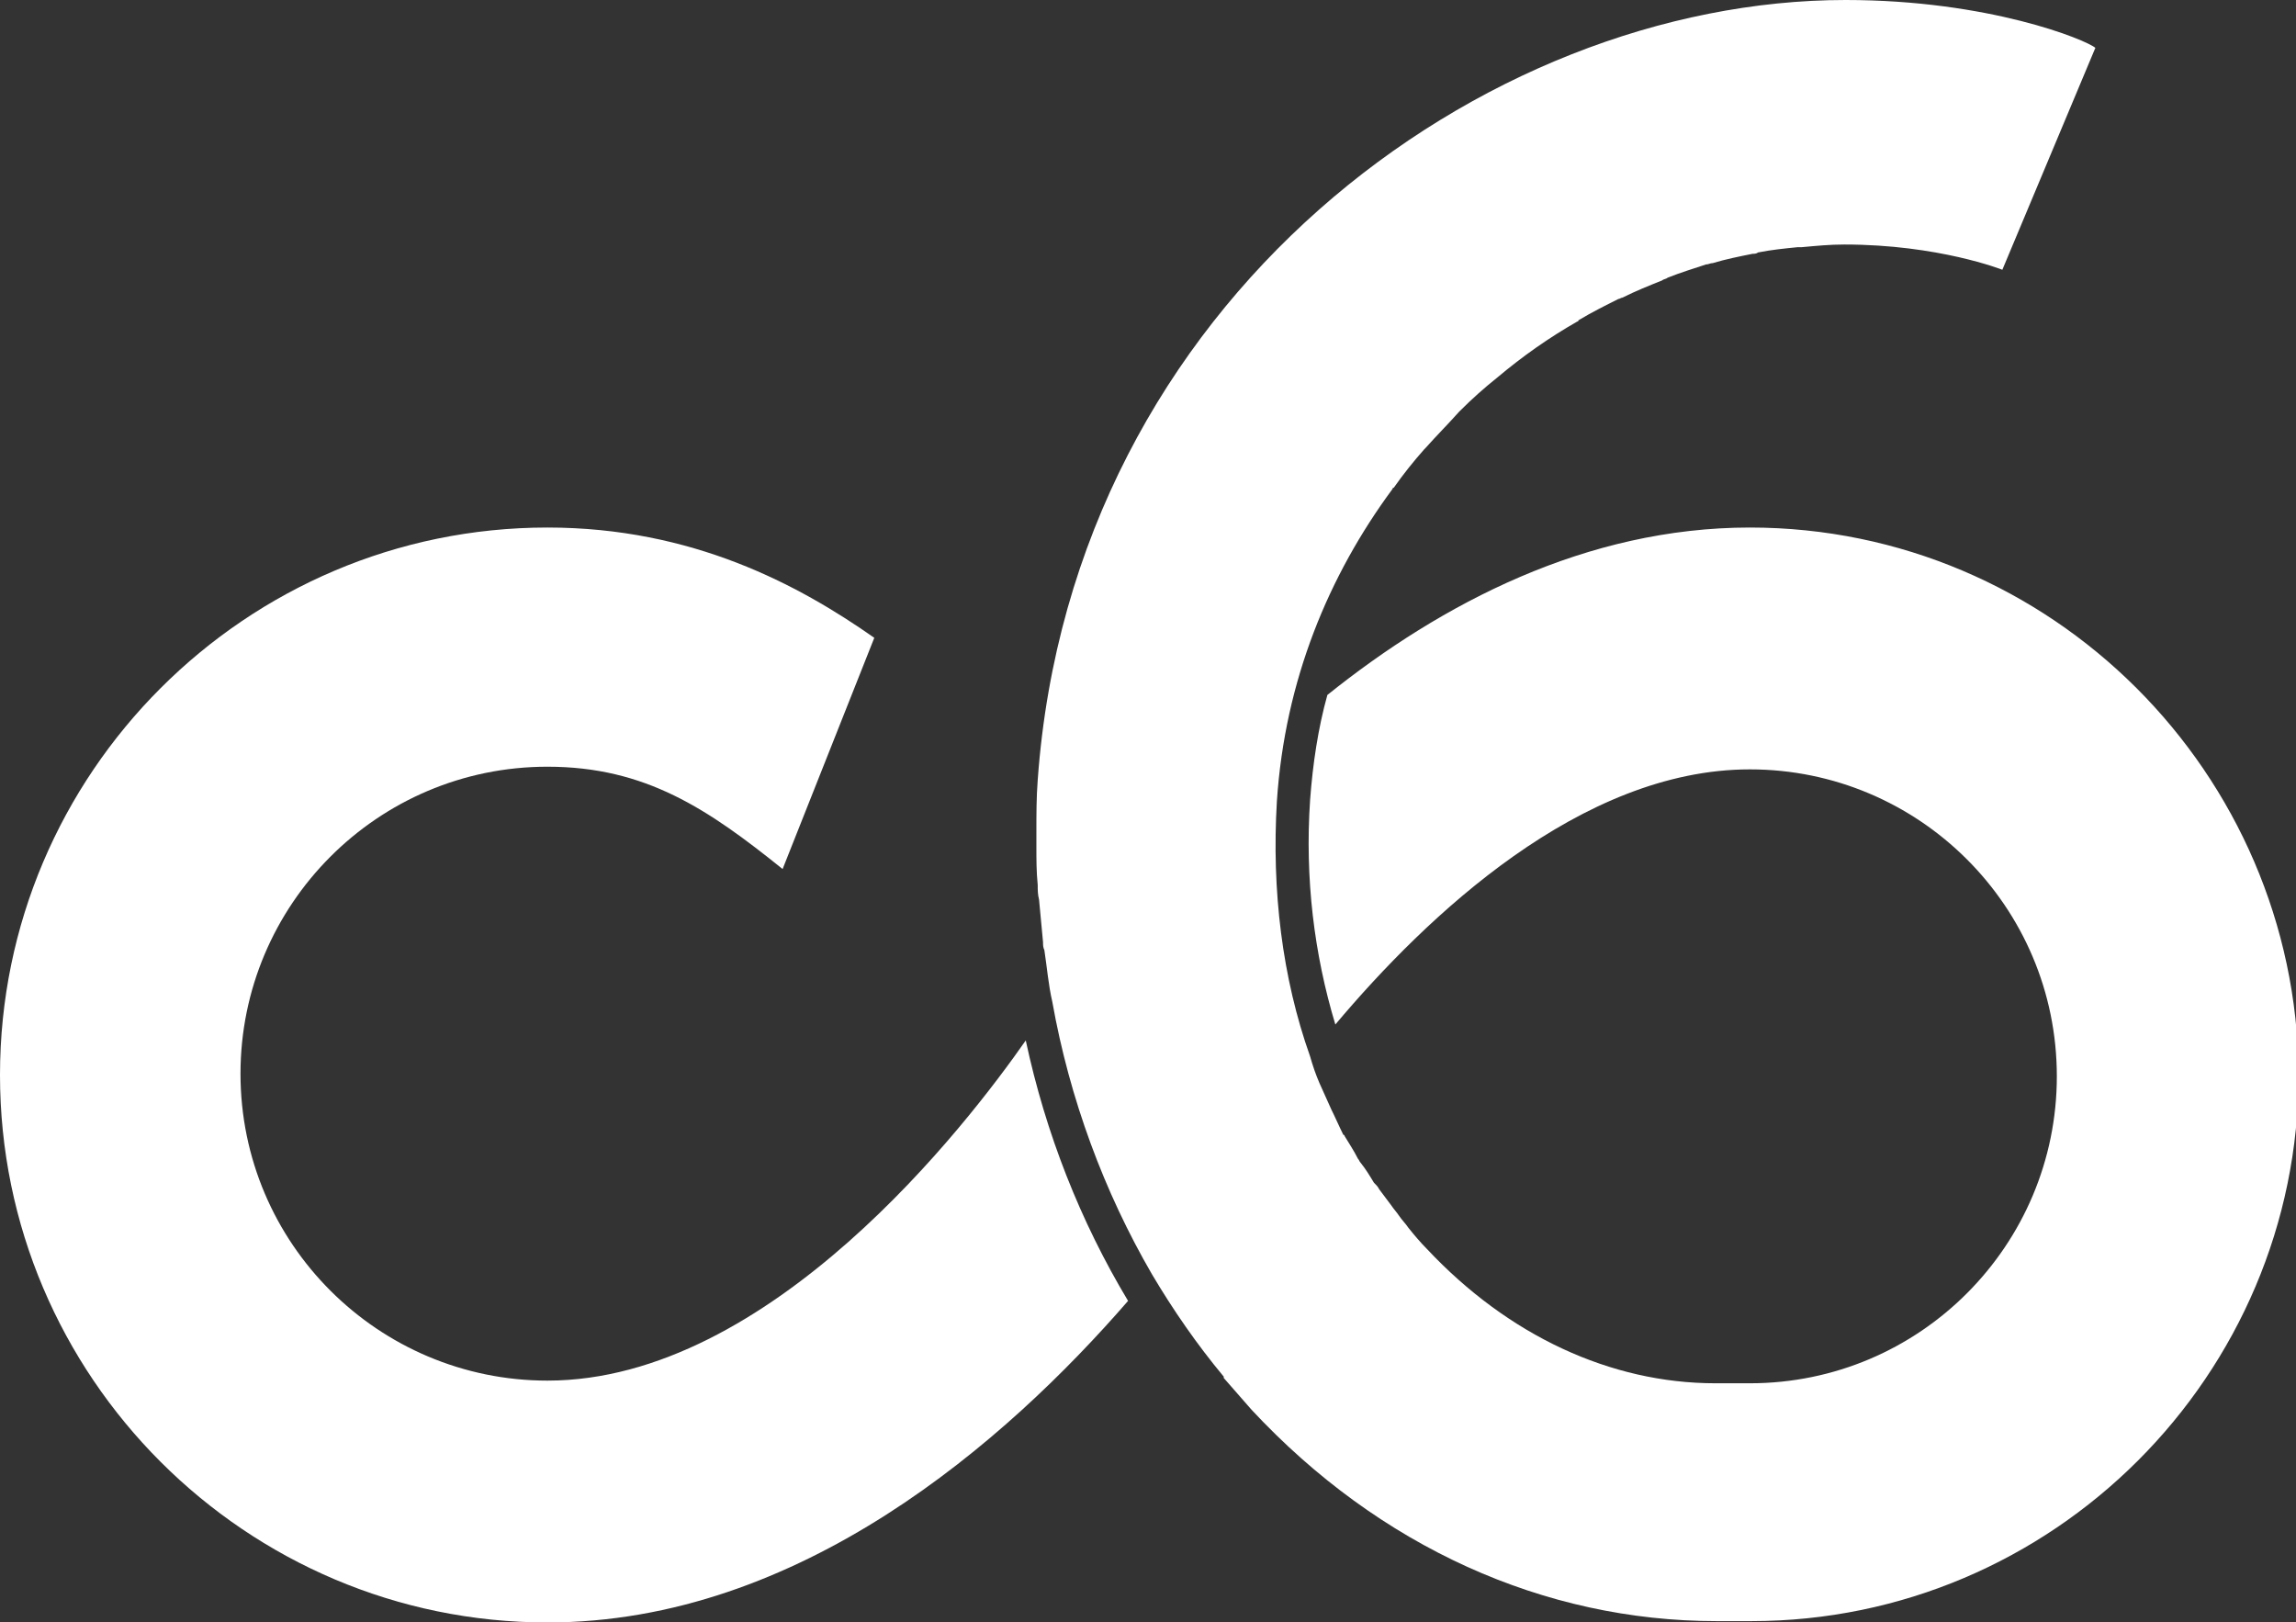
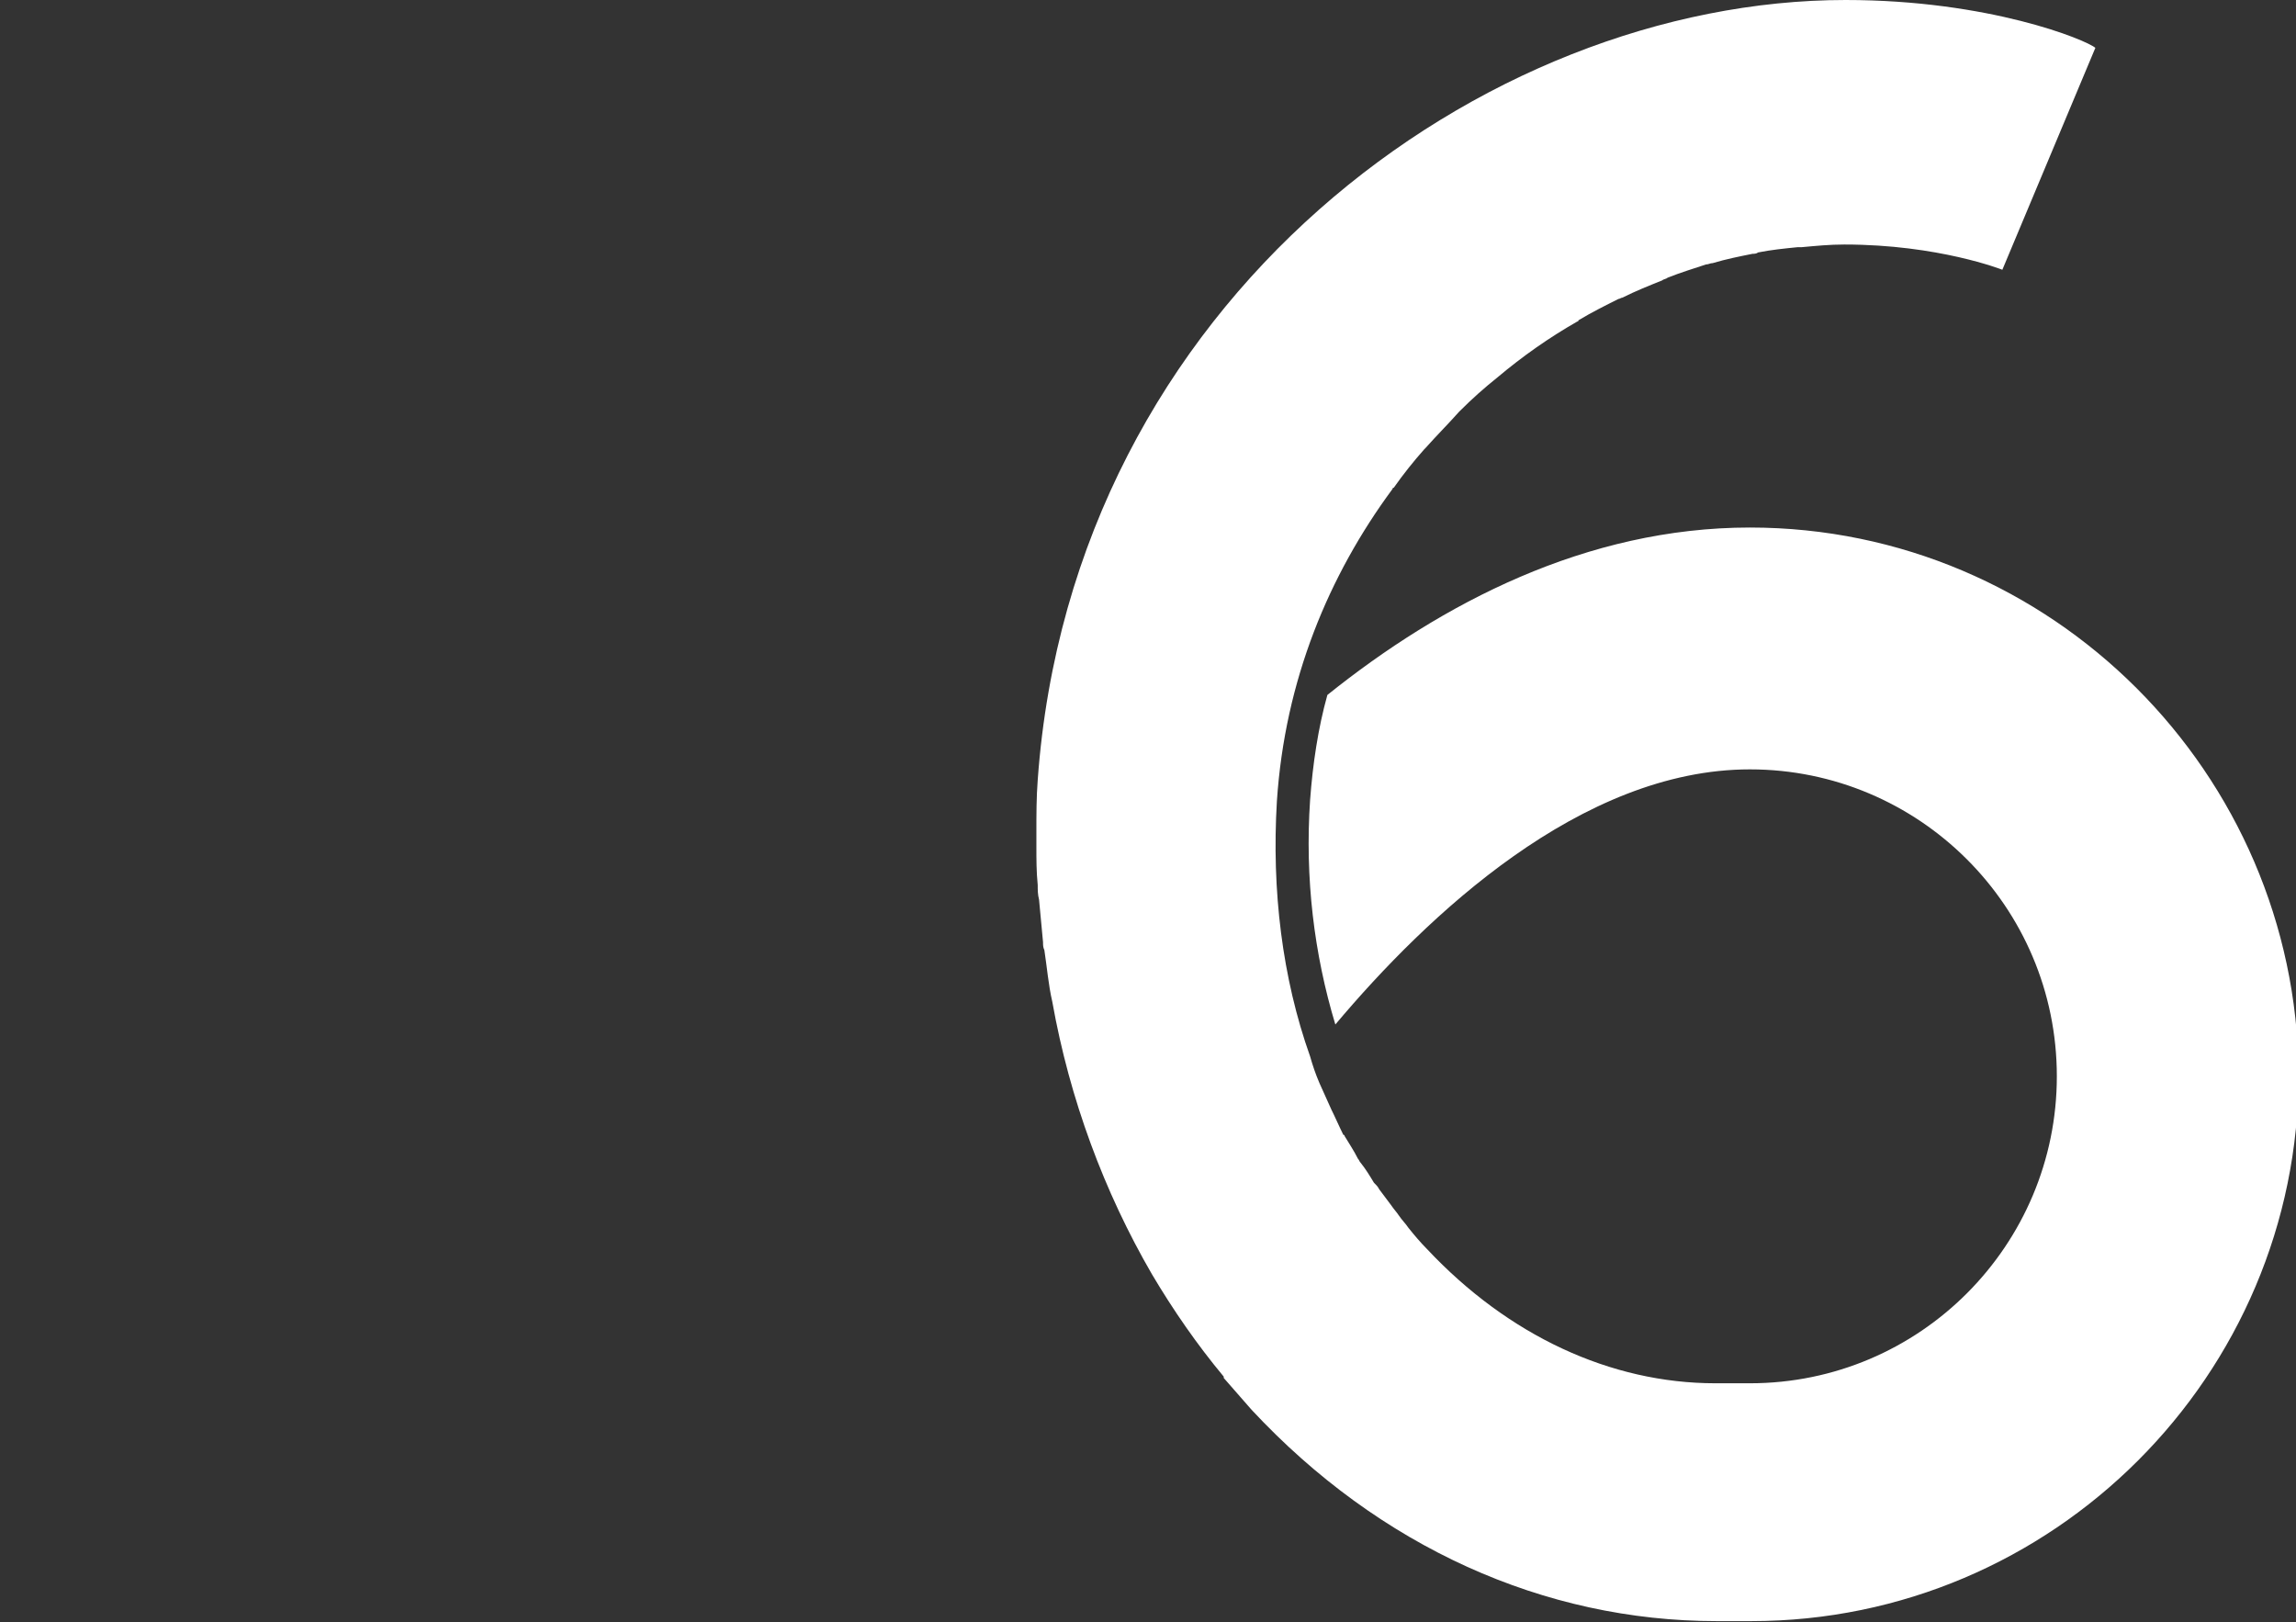
<svg xmlns="http://www.w3.org/2000/svg" version="1.1" id="Layer_1" x="0px" y="0px" viewBox="0 0 172.8 122.1" style="enable-background:new 0 0 172.8 122.1;" xml:space="preserve">
  <rect x="0" y="0" width="172.8" height="122.1" fill="#333333" stroke="none" />
  <style type="text/css">
	.st0{fill:#FFFFFF;}
</style>
  <g>
    <path class="st0" d="M131.7,39.7c-12.3,0-23.2,5.7-31.8,12.6c-0.7,2.5-1.1,5.2-1.3,7.9c-0.4,5.9,0.3,11.6,1.9,16.9   c6.9-8.2,18.5-19.2,31.2-19.2s23.1,10.3,23.1,23.1c0,12.7-10.3,23.1-23.1,23.1h-2.6c-7.9,0-15.6-3.6-21.7-10.1   c-0.5-0.5-1-1.1-1.4-1.6c-0.2-0.3-0.5-0.6-0.7-0.9s-0.4-0.5-0.6-0.8c-0.3-0.4-0.6-0.8-0.9-1.2c-0.1-0.2-0.2-0.3-0.4-0.5   c-0.3-0.5-0.6-1-1-1.5c-0.1-0.1-0.1-0.2-0.2-0.3c-0.3-0.6-0.7-1.2-1-1.7c0,0,0-0.1-0.1-0.1c-0.3-0.6-0.6-1.3-0.9-1.9l0,0   c-0.3-0.7-0.6-1.3-0.9-2l0,0c-0.3-0.7-0.5-1.3-0.7-2l0,0l0,0c-2.1-5.9-2.9-12.5-2.5-19.2c0.6-9.1,3.9-17,8.7-23.5   c0,0,0-0.1,0.1-0.1c0.7-1,1.5-2,2.3-2.9l0.1-0.1c0.8-0.9,1.7-1.8,2.5-2.7l0.1-0.1c0.9-0.9,1.8-1.7,2.8-2.5l0,0c1.9-1.6,3.9-3,6-4.2   c0,0,0.1,0,0.1-0.1c1-0.6,2-1.1,3-1.6c0.1,0,0.2-0.1,0.3-0.1c1-0.5,2-0.9,3-1.3c0.1-0.1,0.3-0.1,0.4-0.2c1-0.4,2-0.7,2.9-1   c0.2,0,0.3-0.1,0.5-0.1c1-0.3,2-0.5,3-0.7c0.1,0,0.3,0,0.4-0.1c1-0.2,2-0.3,3-0.4c0.1,0,0.2,0,0.3,0c1.1-0.1,2.1-0.2,3.2-0.2   c7.1,0,11.9,1.9,11.9,1.9l7-16.7C157,3,149.7,0,138.9,0c-27.2,0-58.2,22.5-60.8,58.7C78,60,78,61.3,78,62.6c0,0.4,0,0.7,0,1.1   c0,1,0,1.9,0.1,2.9c0,0.4,0,0.7,0.1,1.1c0.1,1.1,0.2,2.2,0.3,3.2c0,0.2,0,0.4,0.1,0.6c0.2,1.3,0.3,2.6,0.6,3.9   c1.3,7.3,3.9,14.3,7.5,20.5c1.6,2.7,3.4,5.3,5.4,7.7c0,0,0,0,0,0.1c0.7,0.8,1.4,1.6,2.1,2.4c9.6,10.3,22,15.9,35,15.9h2.6   c22.7,0,41.2-18.5,41.2-41.2C172.8,58.2,154.4,39.7,131.7,39.7z" />
-     <path class="st0" d="M41.2,103.9c-12.7,0-23.1-10.3-23.1-23.1c0-12.7,10.3-23.1,23.1-23.1c7.4,0,12.1,3.2,17.7,7.7L65.8,48   c-5.7-4-13.7-8.3-24.6-8.3C18.5,39.7,0,58.2,0,80.9s18.5,41.2,41.2,41.2c19,0,34.5-13.6,43.7-24.2c-3.6-6-6.2-12.6-7.7-19.6   C72.8,84.6,58,103.9,41.2,103.9z" />
  </g>
</svg>